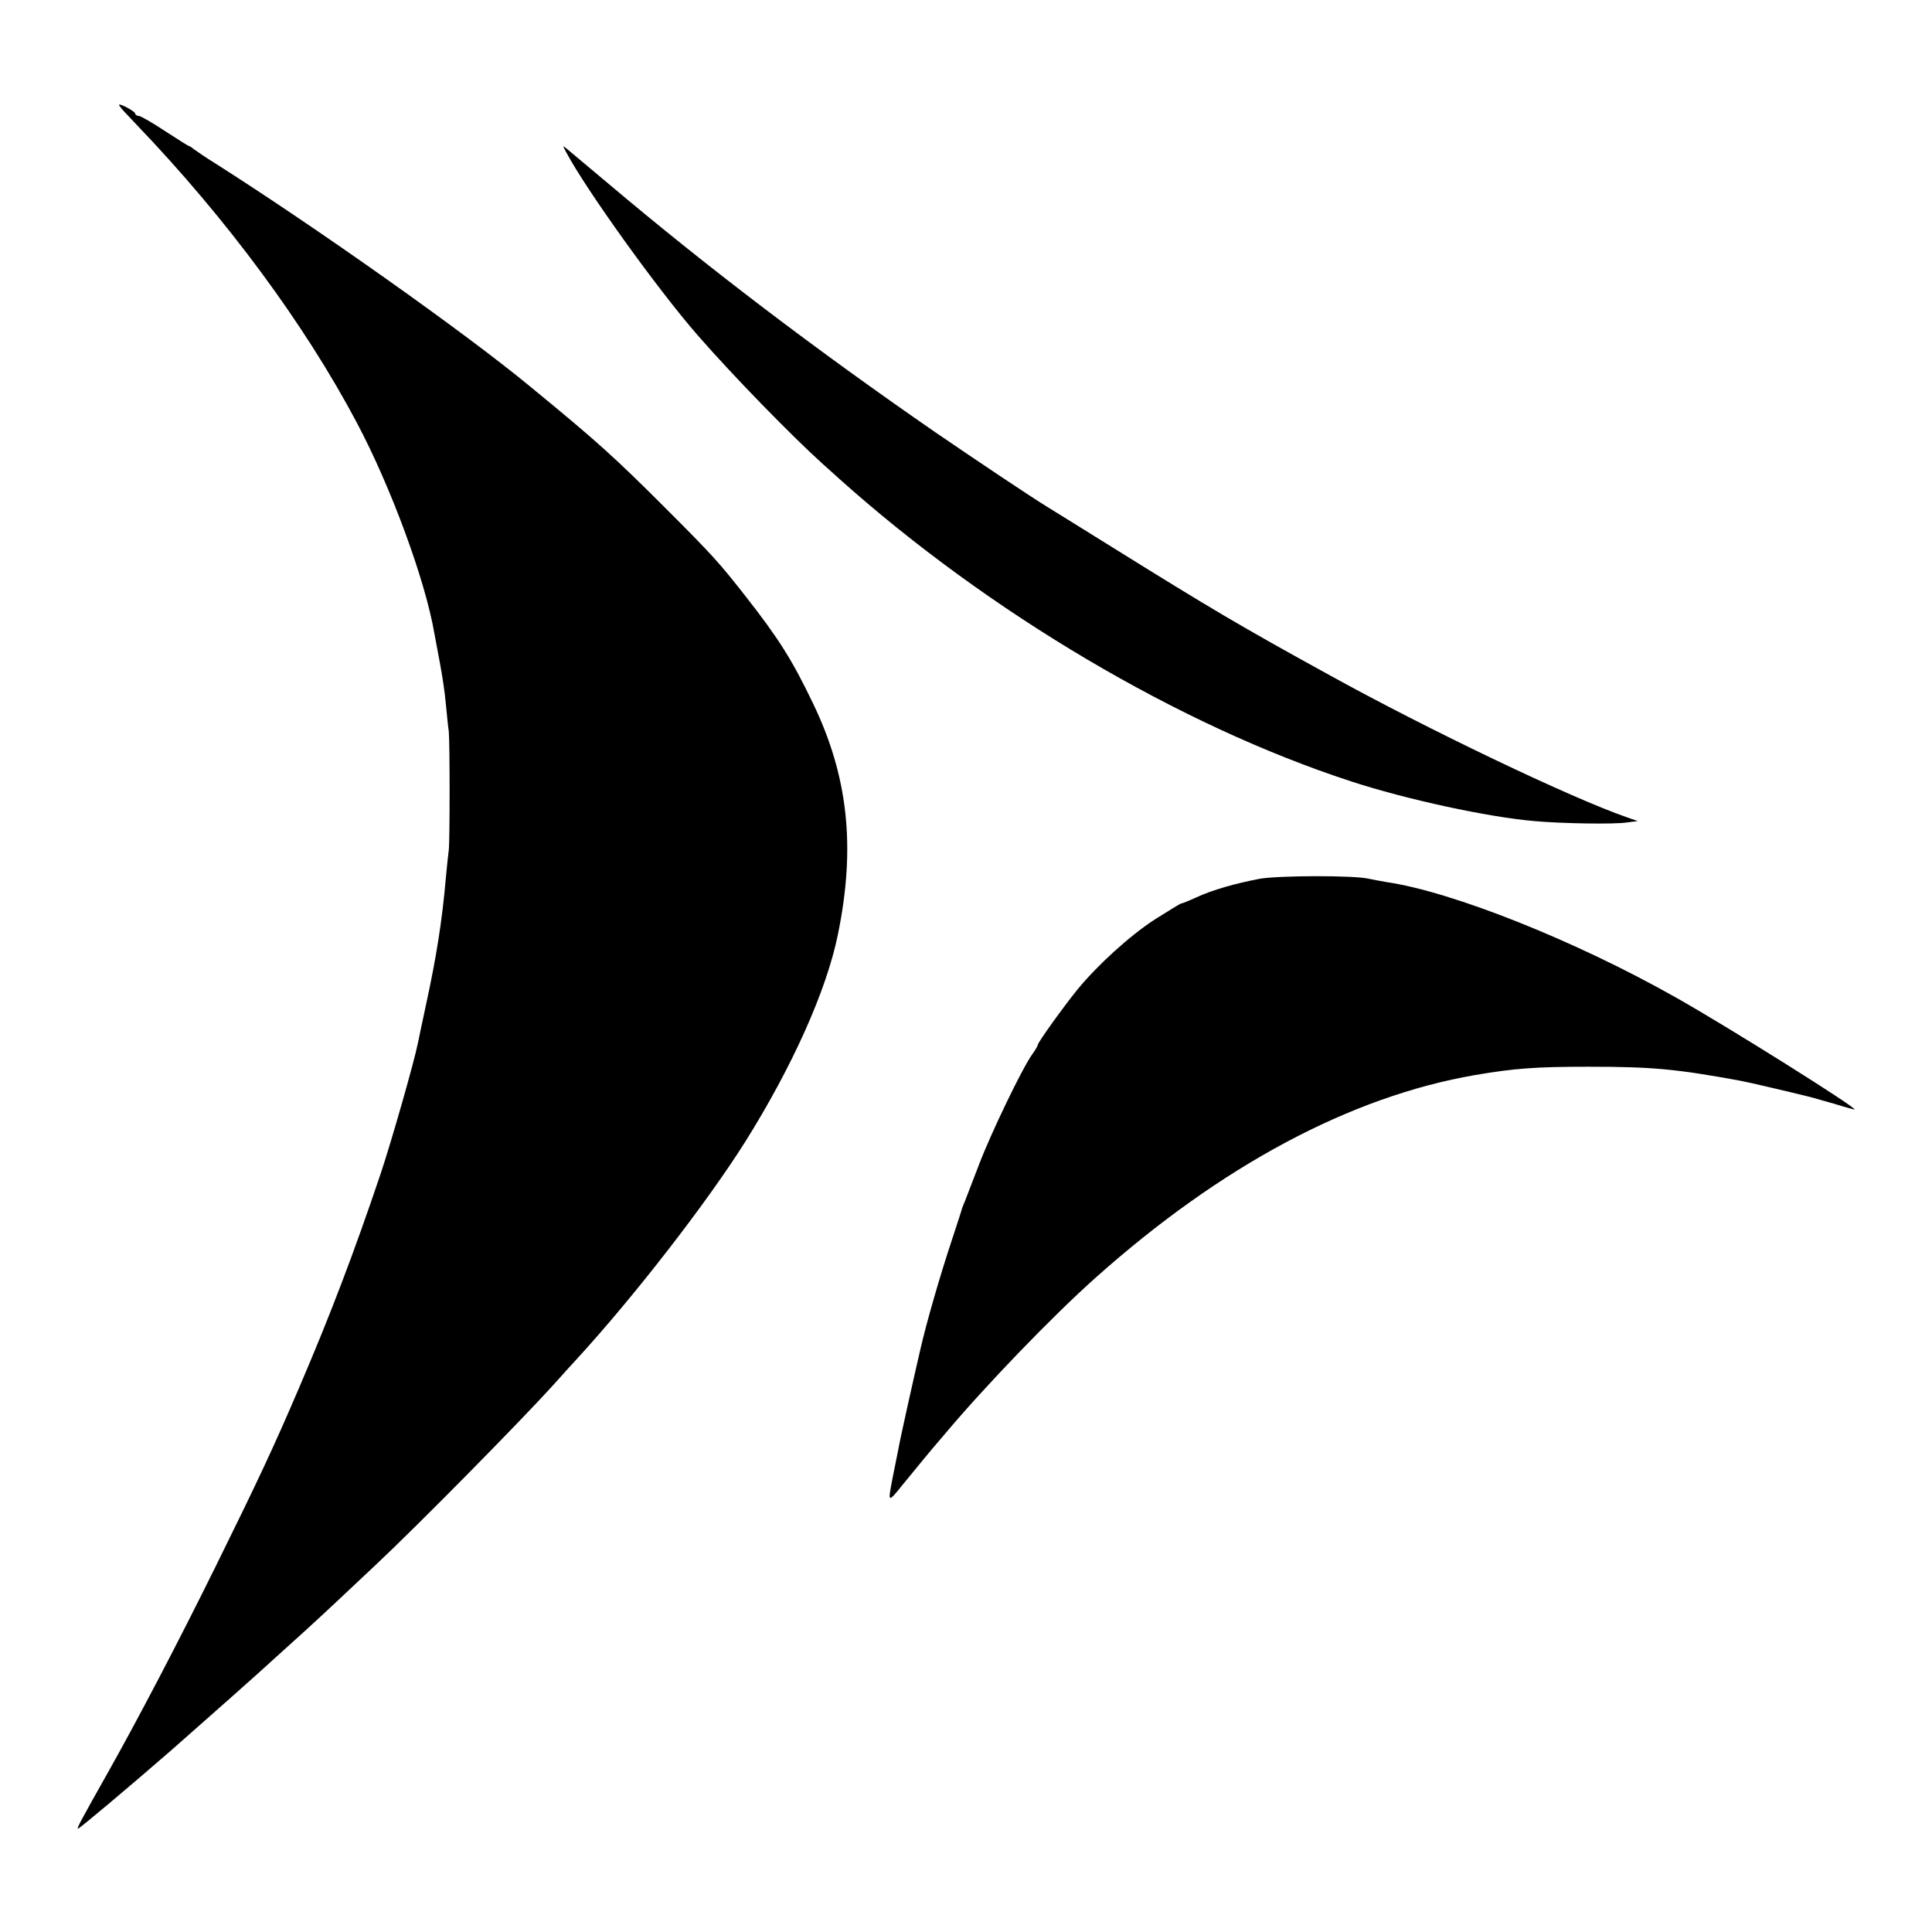
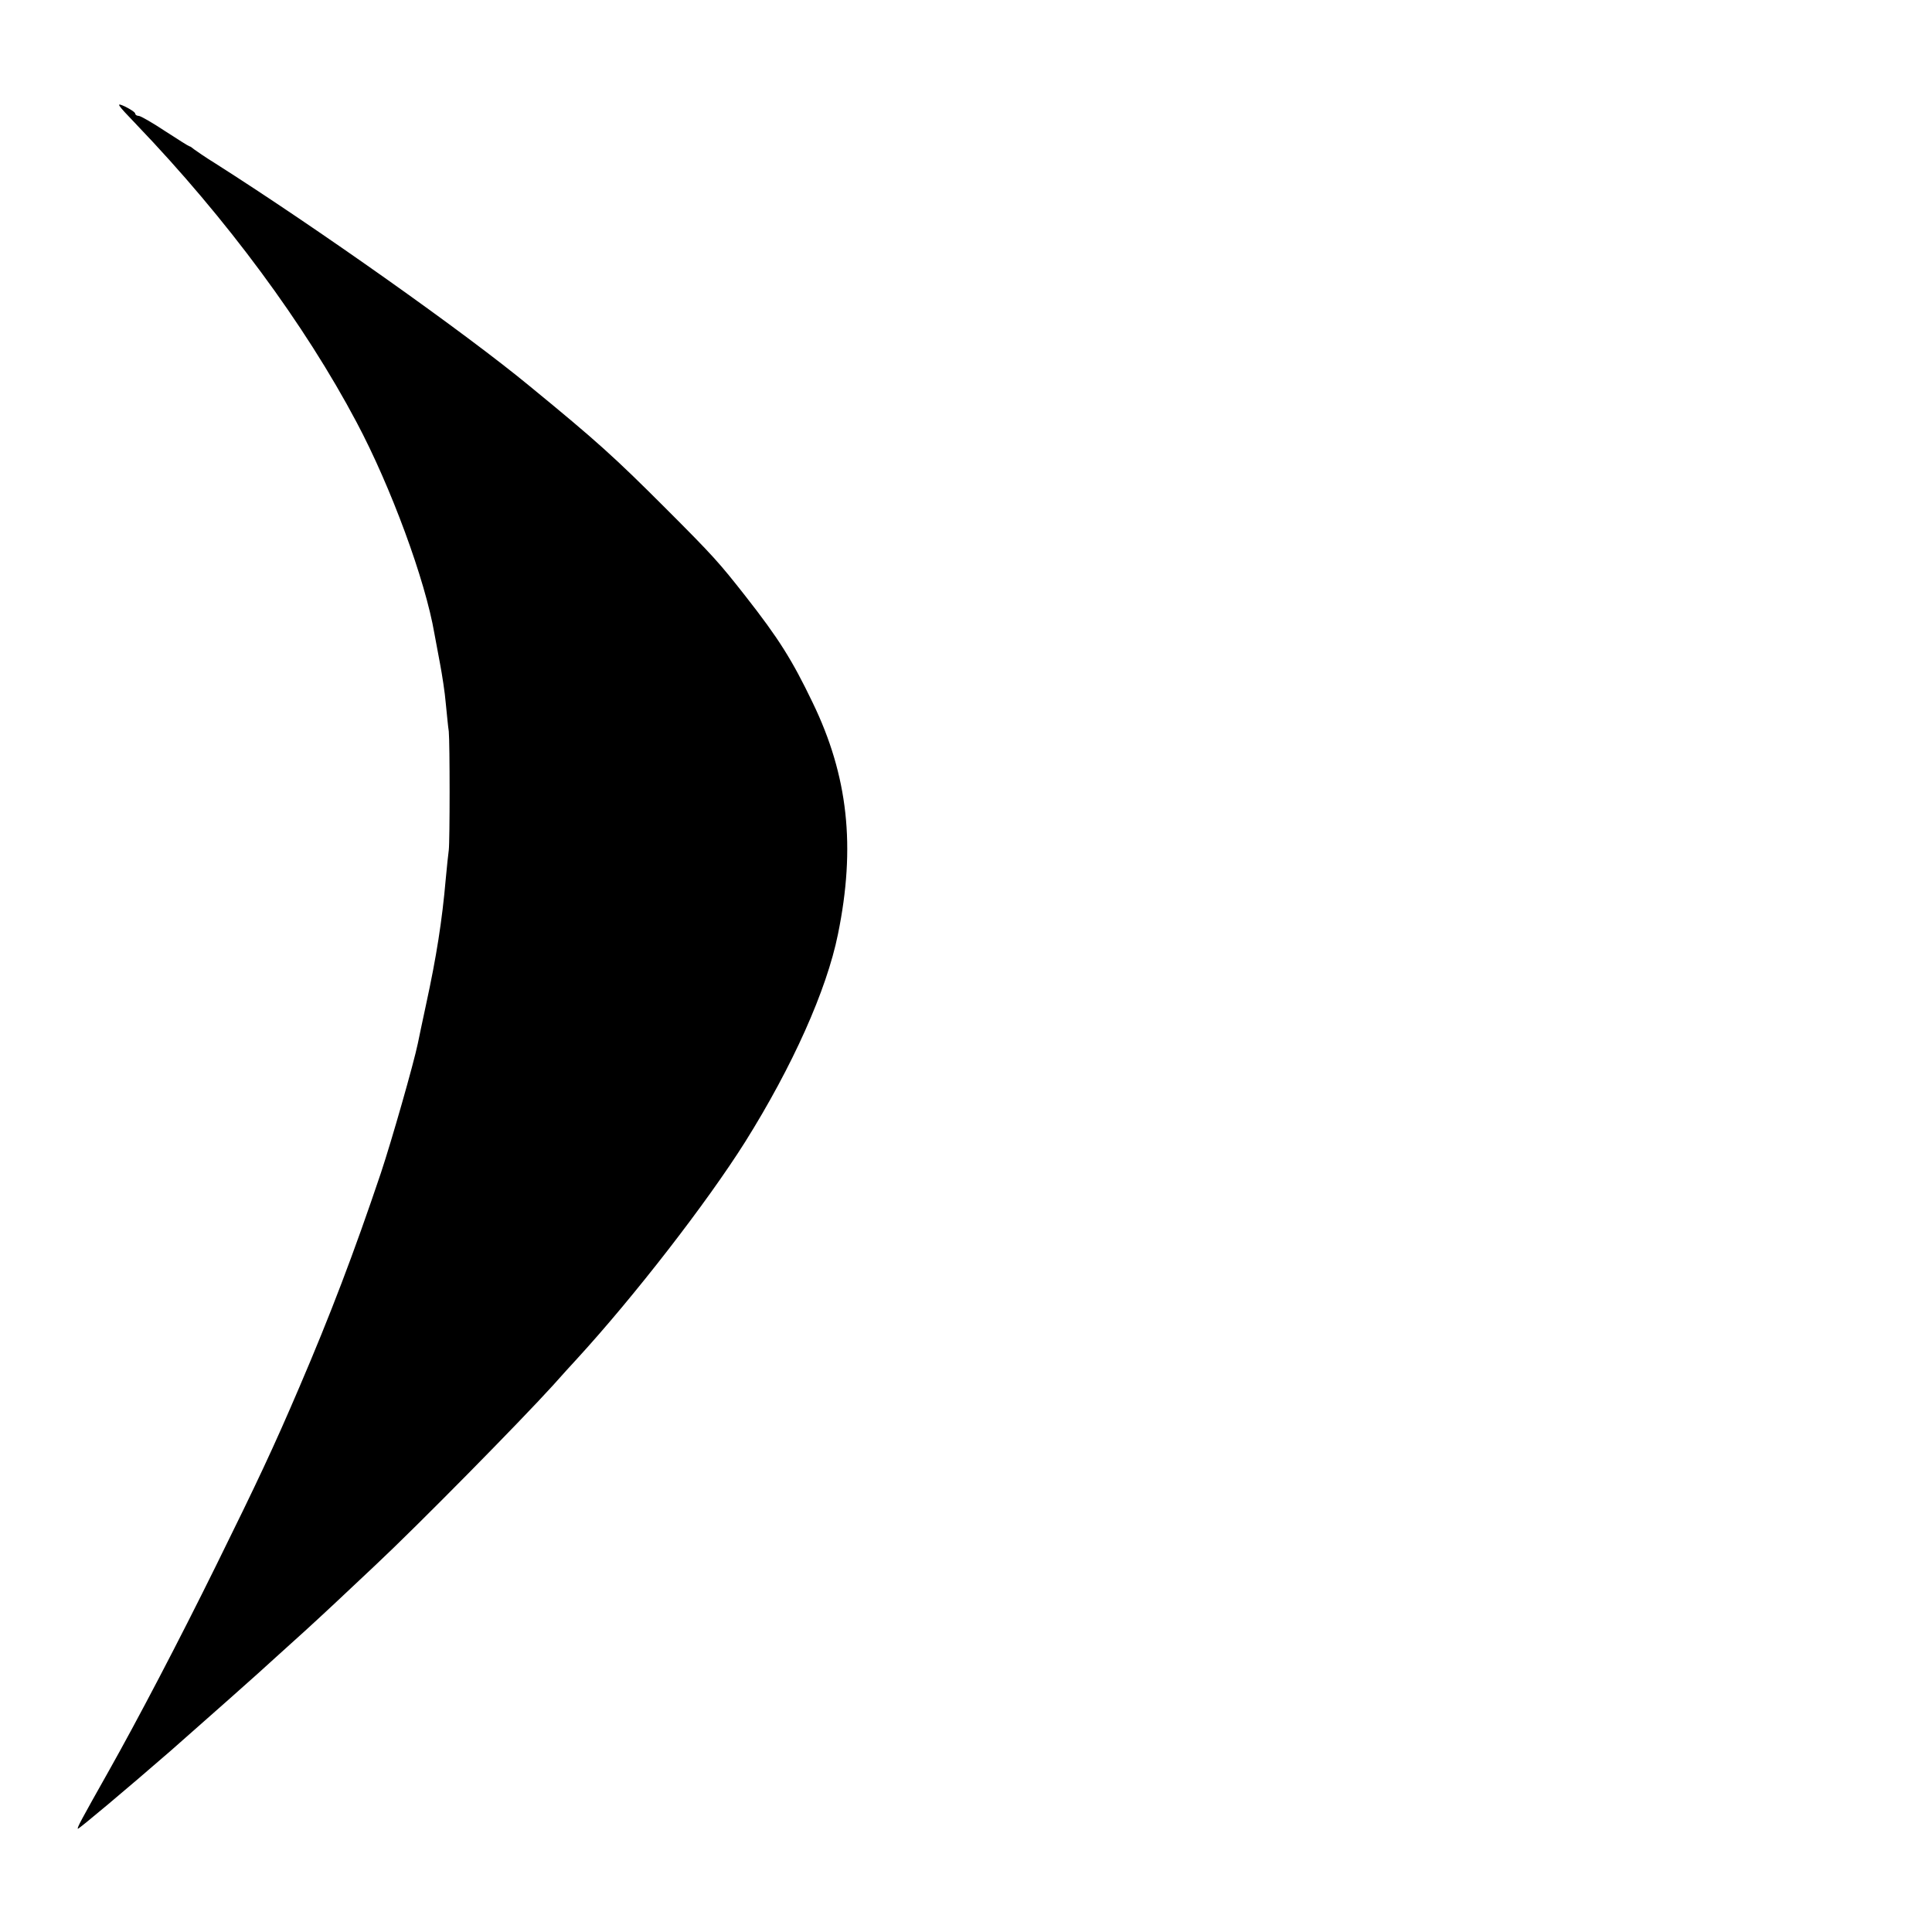
<svg xmlns="http://www.w3.org/2000/svg" version="1.0" width="700pt" height="700pt" viewBox="0 0 700 700" preserveAspectRatio="xMidYMid meet">
  <g transform="translate(0,700) scale(0.1,-0.1)" fill="#000000" stroke="none">
    <path d="M495 6548 c326 -340 609 -723 797 -1078 124 -233 249 -572 282 -766 3 -17 12 -65 20 -107 8 -42 18 -107 21 -144 4 -38 8 -84 11 -103 4 -44 4 -396 0 -430 -2 -14 -7 -61 -11 -105 -13 -150 -34 -283 -71 -453 -14 -64 -27 -128 -30 -142 -15 -73 -95 -353 -134 -470 -98 -291 -184 -516 -295 -775 -94 -220 -153 -345 -301 -645 -138 -280 -286 -562 -389 -745 -103 -183 -116 -207 -113 -211 3 -2 177 144 338 284 99 87 332 293 380 338 24 21 70 64 104 94 56 51 143 132 255 238 157 147 526 522 644 652 32 36 71 79 86 95 209 228 471 566 611 788 171 273 295 549 336 752 65 317 37 574 -92 840 -74 154 -123 232 -243 385 -95 121 -116 145 -291 320 -183 183 -248 242 -491 441 -235 194 -768 571 -1139 807 -36 22 -70 46 -77 51 -7 6 -14 11 -17 11 -2 0 -42 25 -88 55 -45 30 -89 55 -95 55 -7 0 -13 4 -13 8 0 5 -17 16 -37 26 -35 16 -31 10 42 -66z" />
-     <path d="M2050 6451 c71 -135 333 -500 478 -666 131 -150 342 -366 453 -466 15 -13 42 -38 60 -54 542 -485 1234 -894 1854 -1096 198 -65 498 -130 665 -144 98 -9 290 -12 334 -5 l40 5 -40 14 c-202 70 -719 317 -1079 516 -322 177 -428 240 -783 461 -123 76 -231 144 -240 149 -54 33 -250 164 -402 268 -437 302 -825 597 -1185 901 -71 60 -139 116 -149 125 -18 15 -18 15 -6 -8z" />
-     <path d="M4564 3816 c-89 -17 -170 -40 -231 -68 -26 -12 -51 -22 -55 -22 -3 -1 -46 -27 -95 -58 -89 -58 -205 -163 -279 -253 -48 -59 -144 -192 -144 -201 0 -3 -9 -19 -20 -34 -36 -50 -148 -282 -193 -400 -24 -63 -48 -124 -52 -135 -5 -11 -9 -22 -10 -25 0 -3 -15 -48 -32 -100 -47 -141 -96 -311 -119 -412 -2 -10 -6 -26 -8 -35 -13 -55 -66 -293 -70 -318 -6 -29 -10 -52 -21 -105 -19 -99 -20 -98 40 -24 31 38 64 78 73 89 9 11 43 52 76 90 146 174 390 427 546 566 454 405 923 656 1375 734 142 24 217 30 410 30 232 0 318 -8 552 -51 23 -4 181 -41 253 -59 8 -2 46 -13 85 -24 38 -12 72 -21 74 -21 19 0 -462 302 -649 407 -361 204 -807 382 -1046 417 -22 4 -51 9 -64 12 -54 13 -327 12 -396 0z" />
  </g>
</svg>